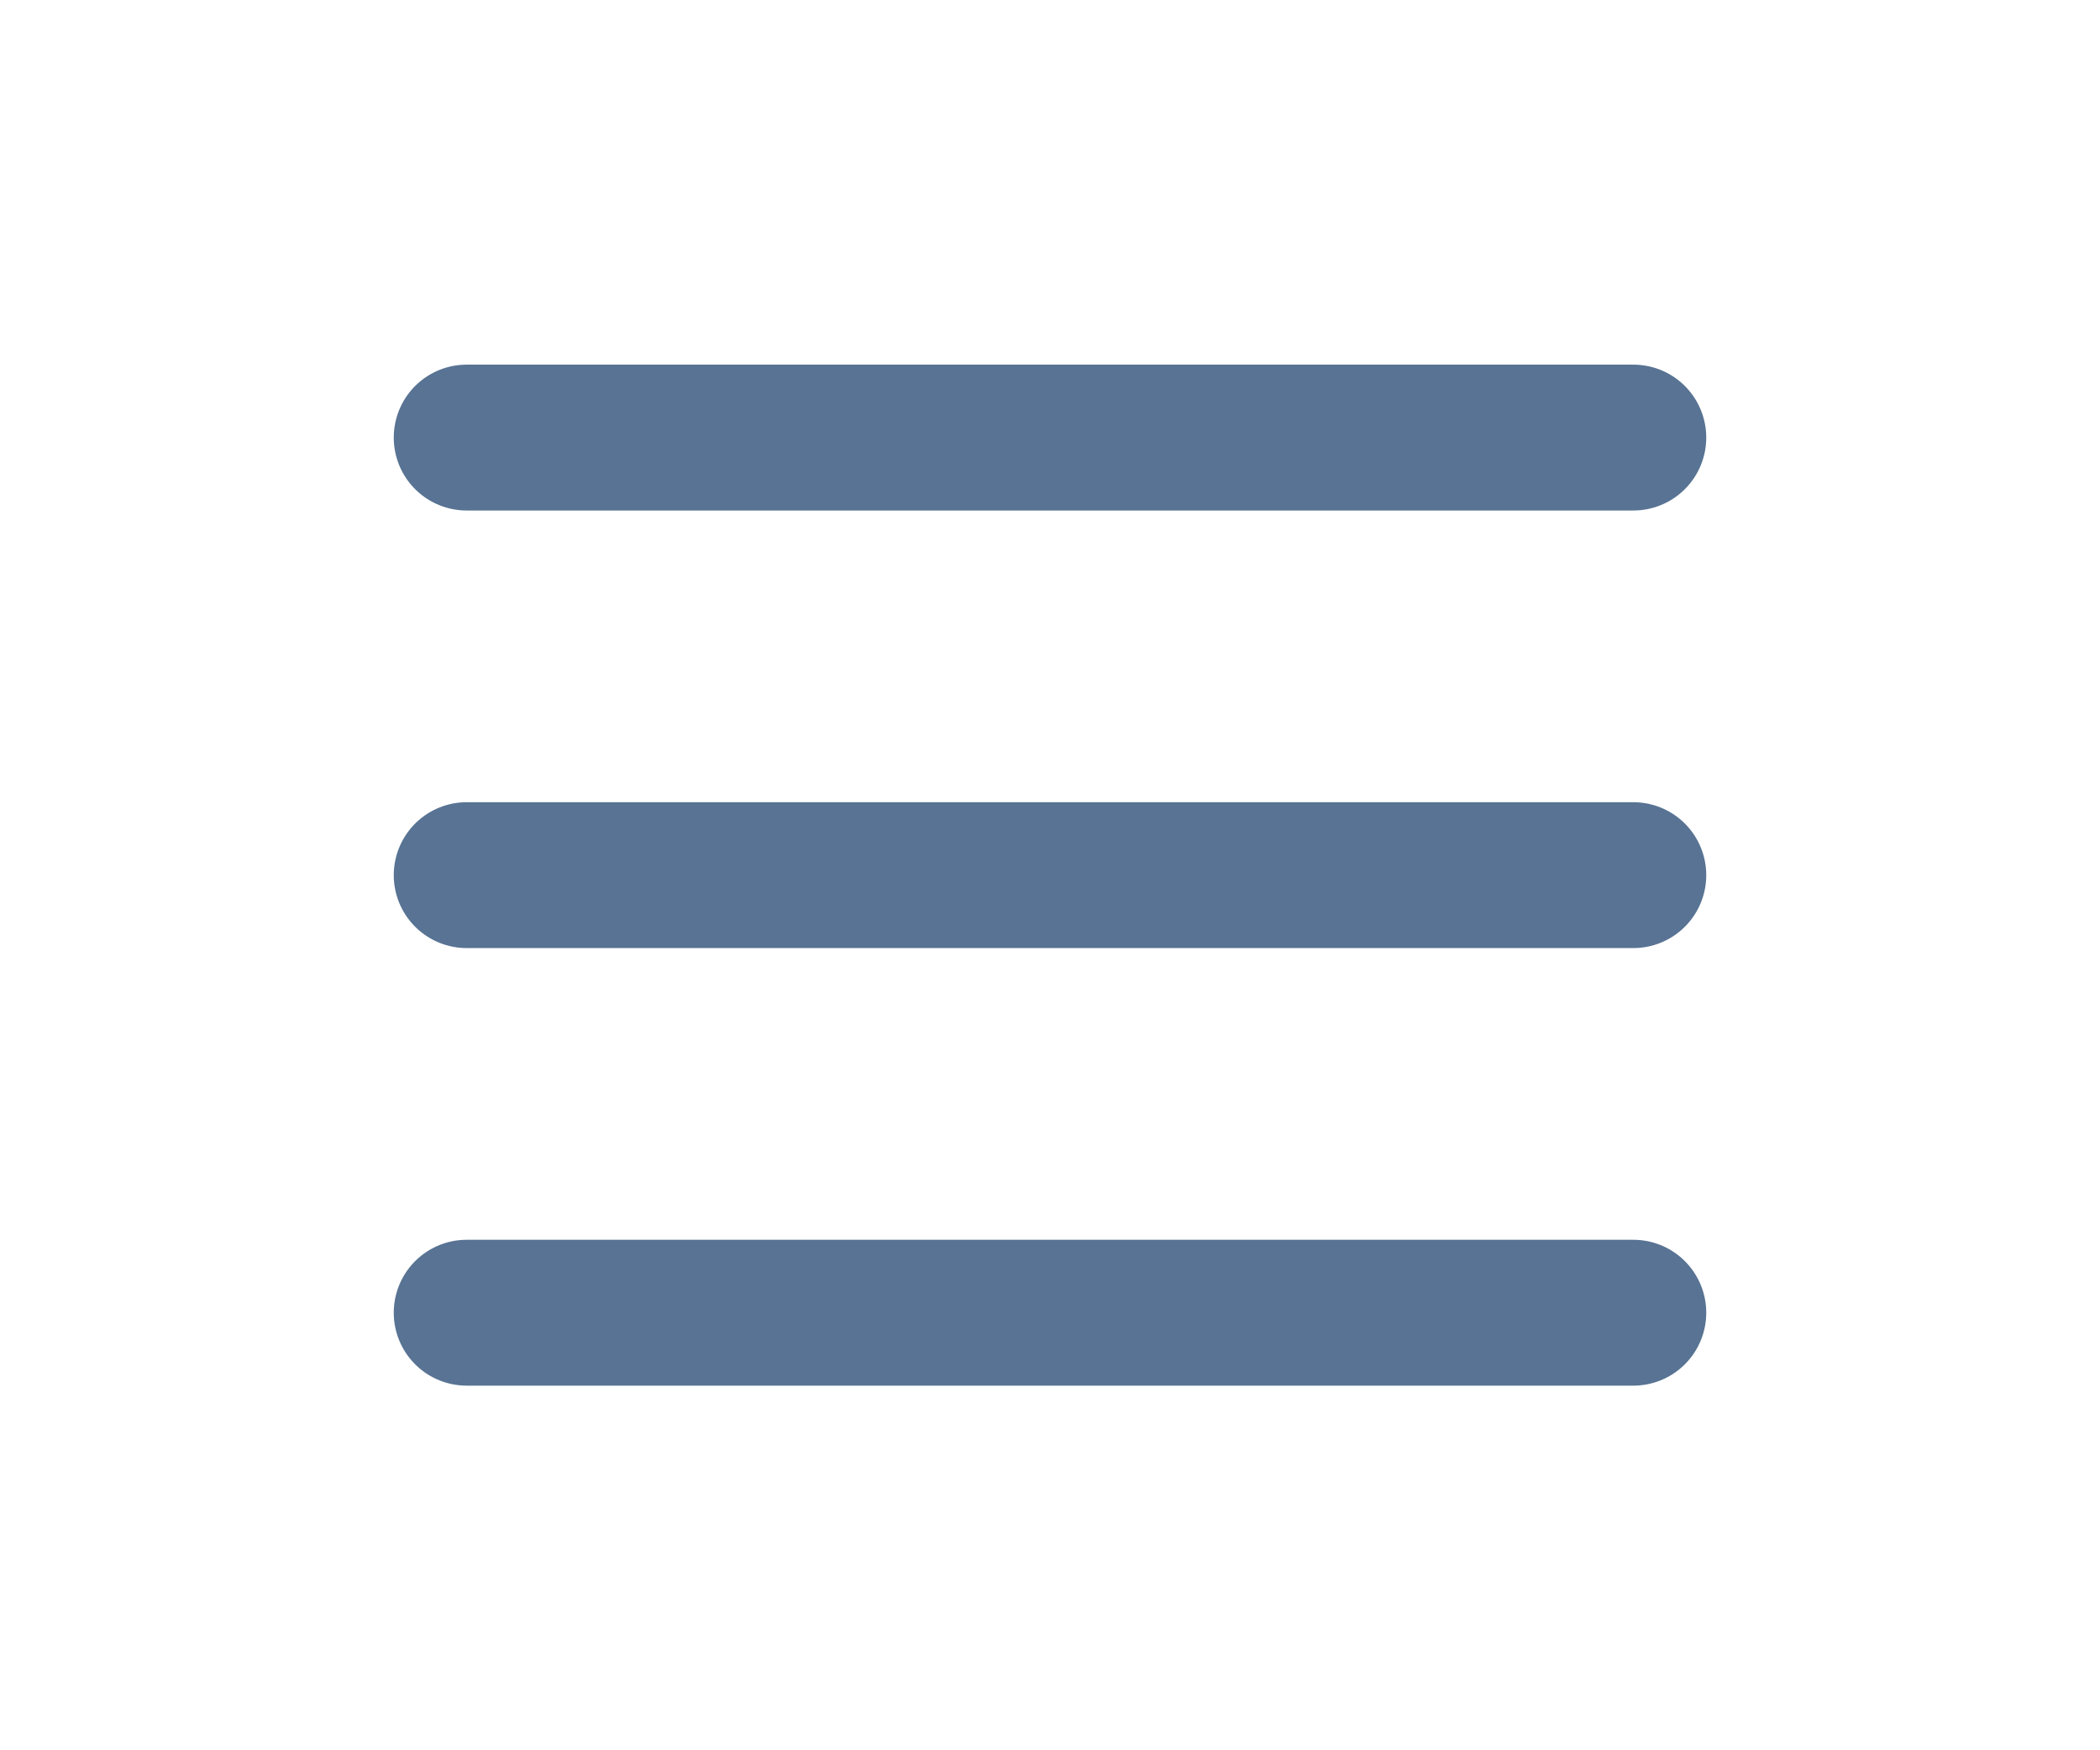
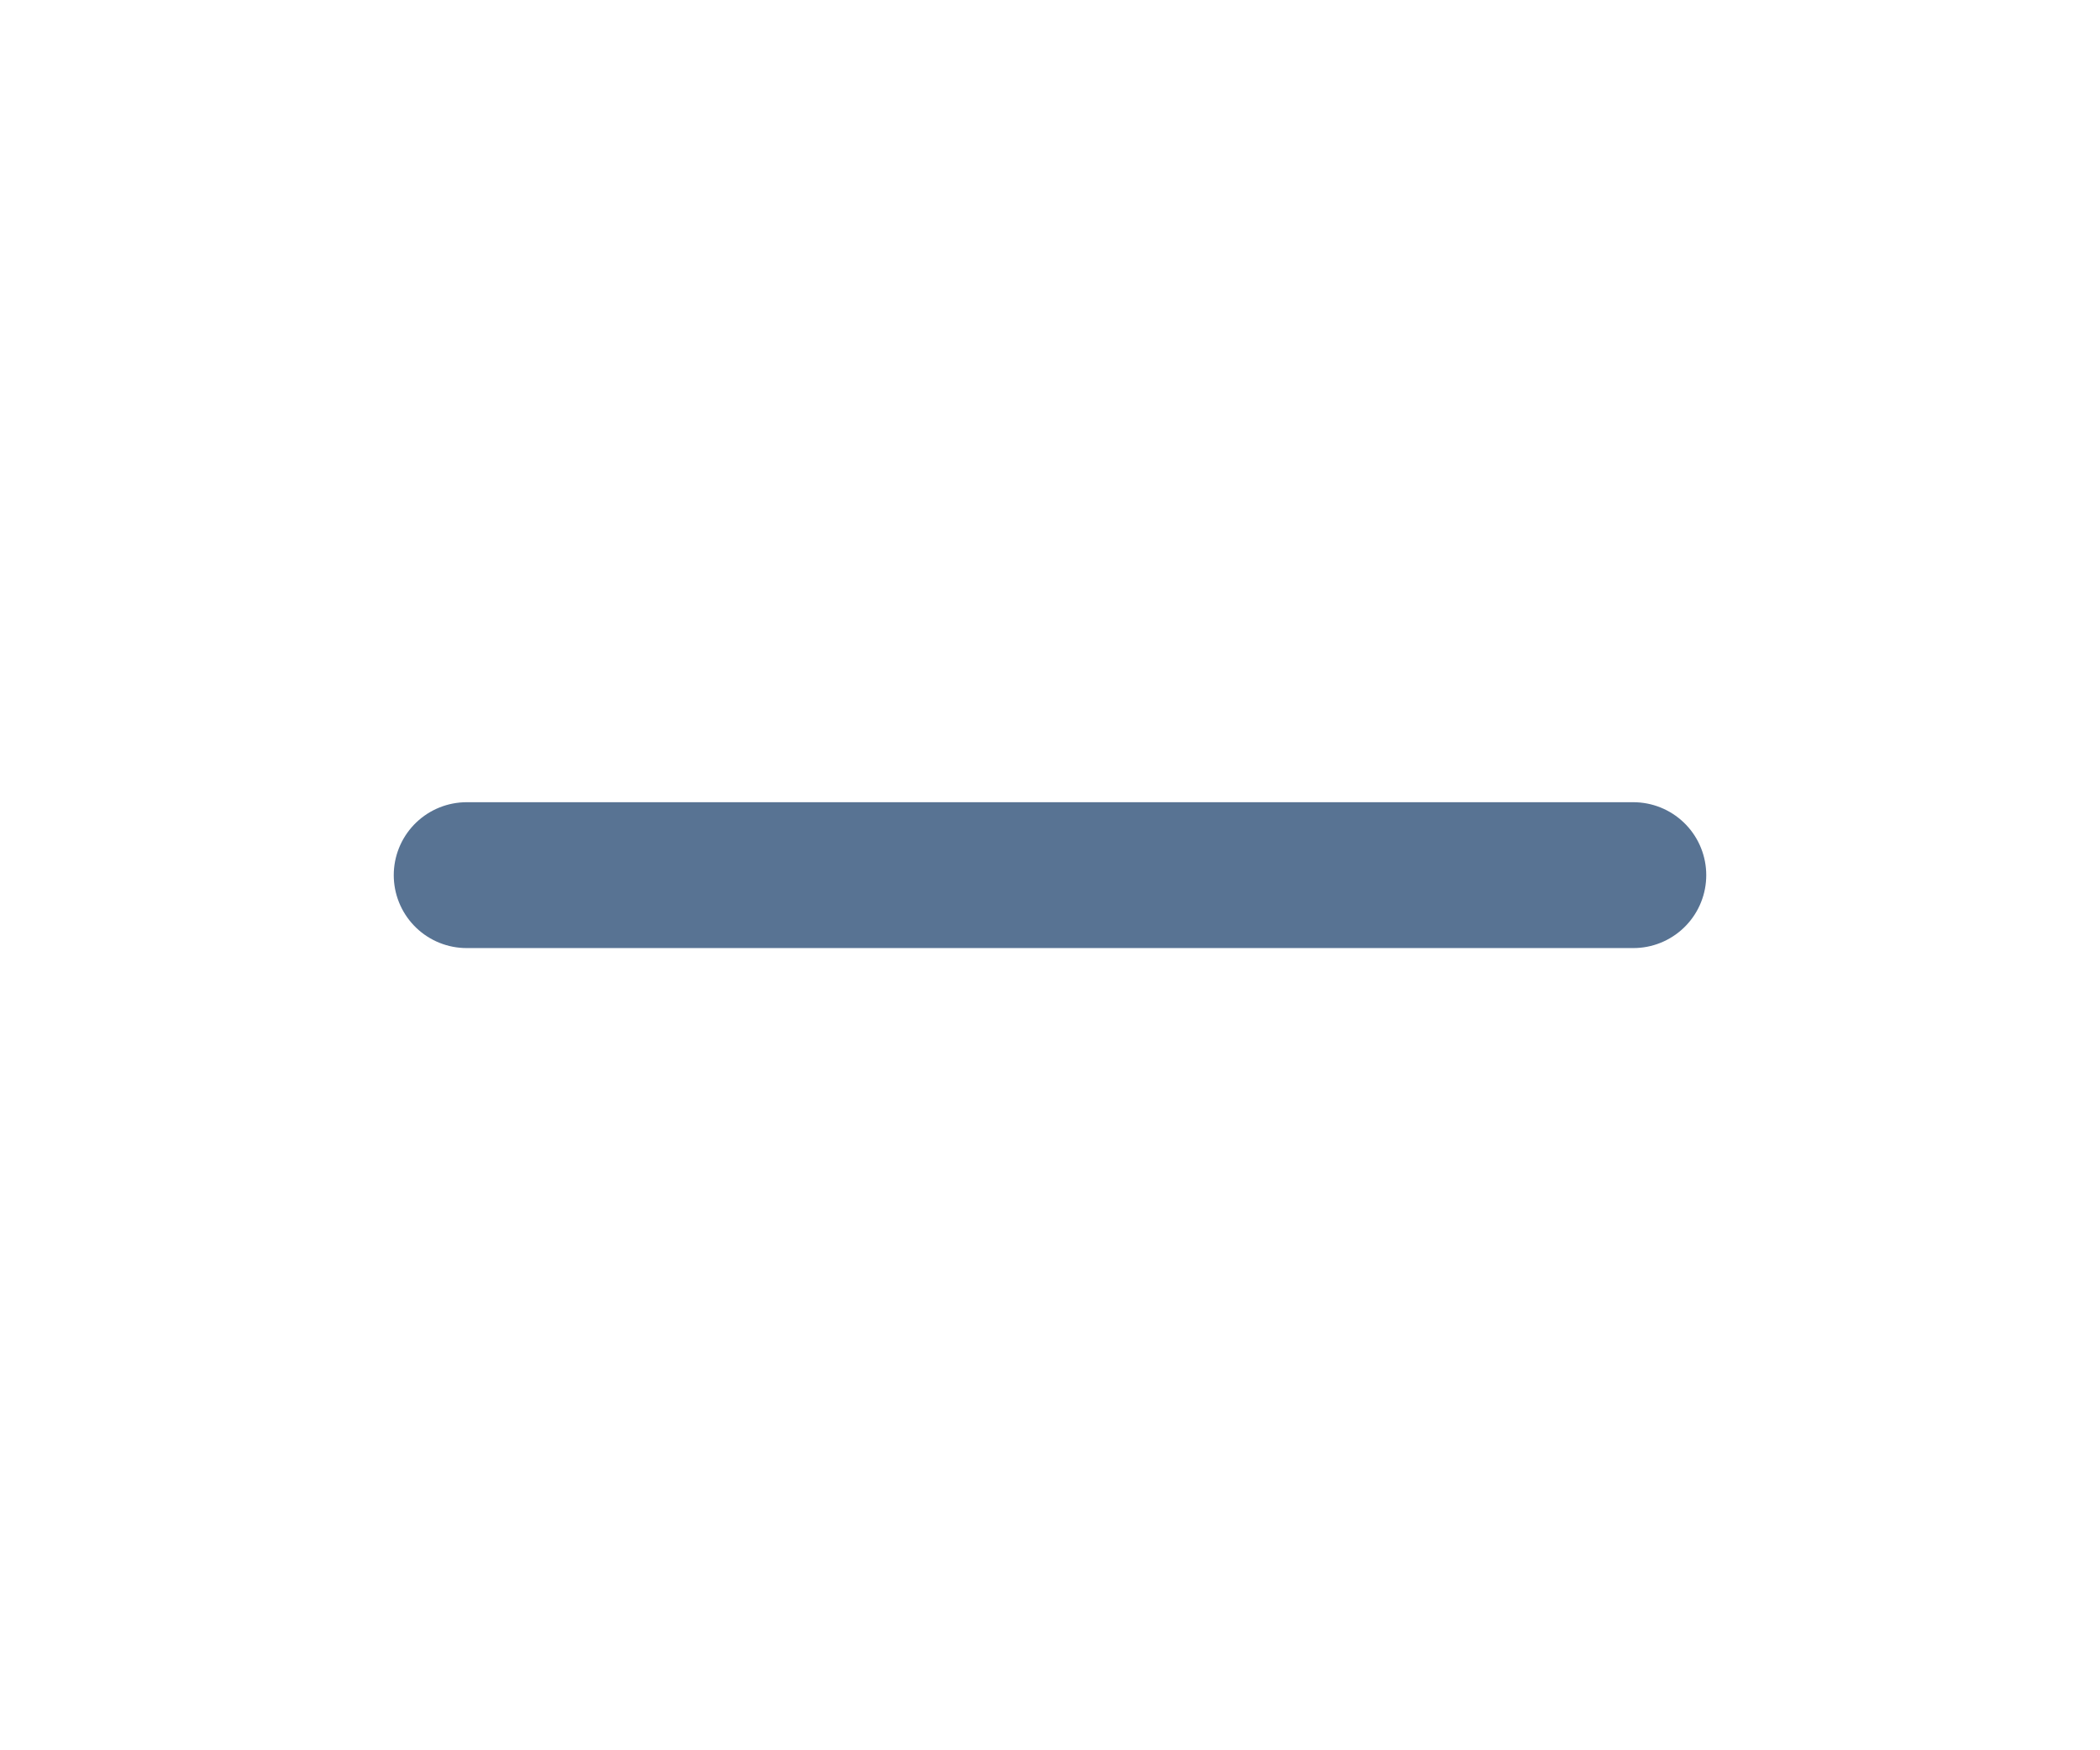
<svg xmlns="http://www.w3.org/2000/svg" width="36px" height="30px" viewBox="0 0 24 24" fill="none">
-   <path d="M4 18L20 18" stroke="rgba(88, 115, 147, 1)" stroke-width="2" stroke-linecap="round" />
  <path d="M4 12L20 12" stroke="rgba(88, 115, 147, 1)" stroke-width="2" stroke-linecap="round" />
-   <path d="M4 6L20 6" stroke="rgba(88, 115, 147, 1)" stroke-width="2" stroke-linecap="round" />
</svg>